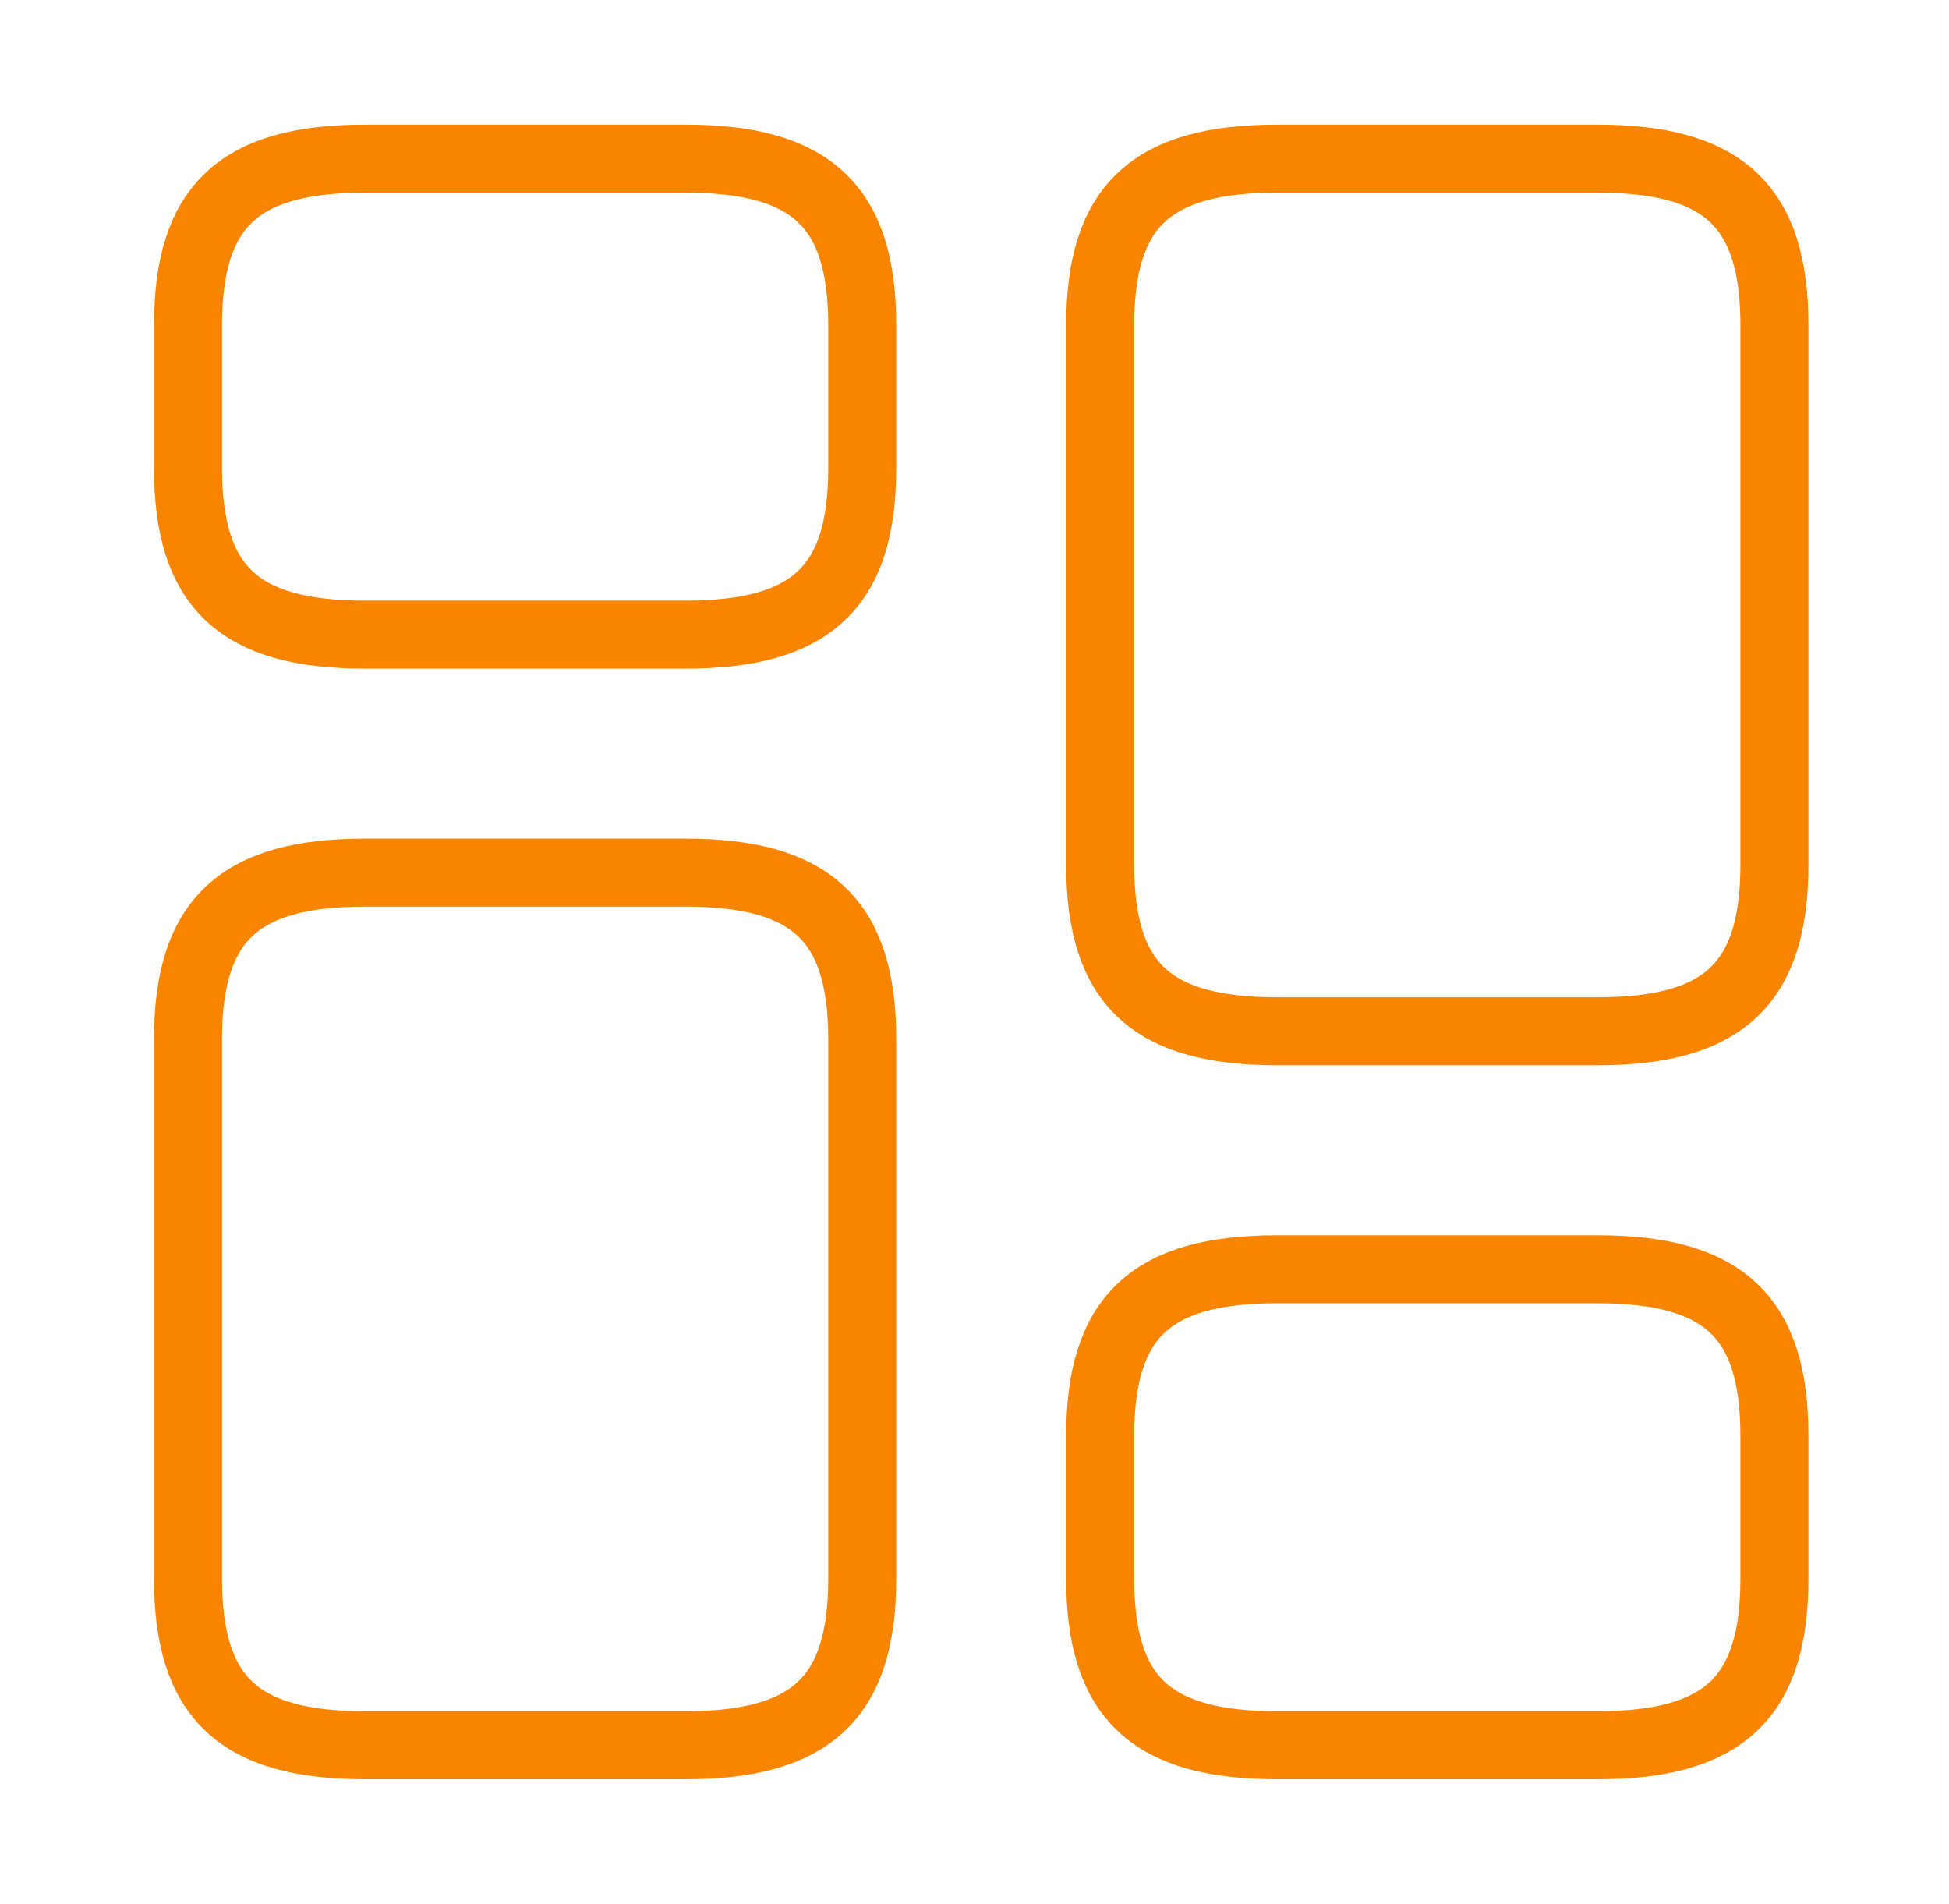
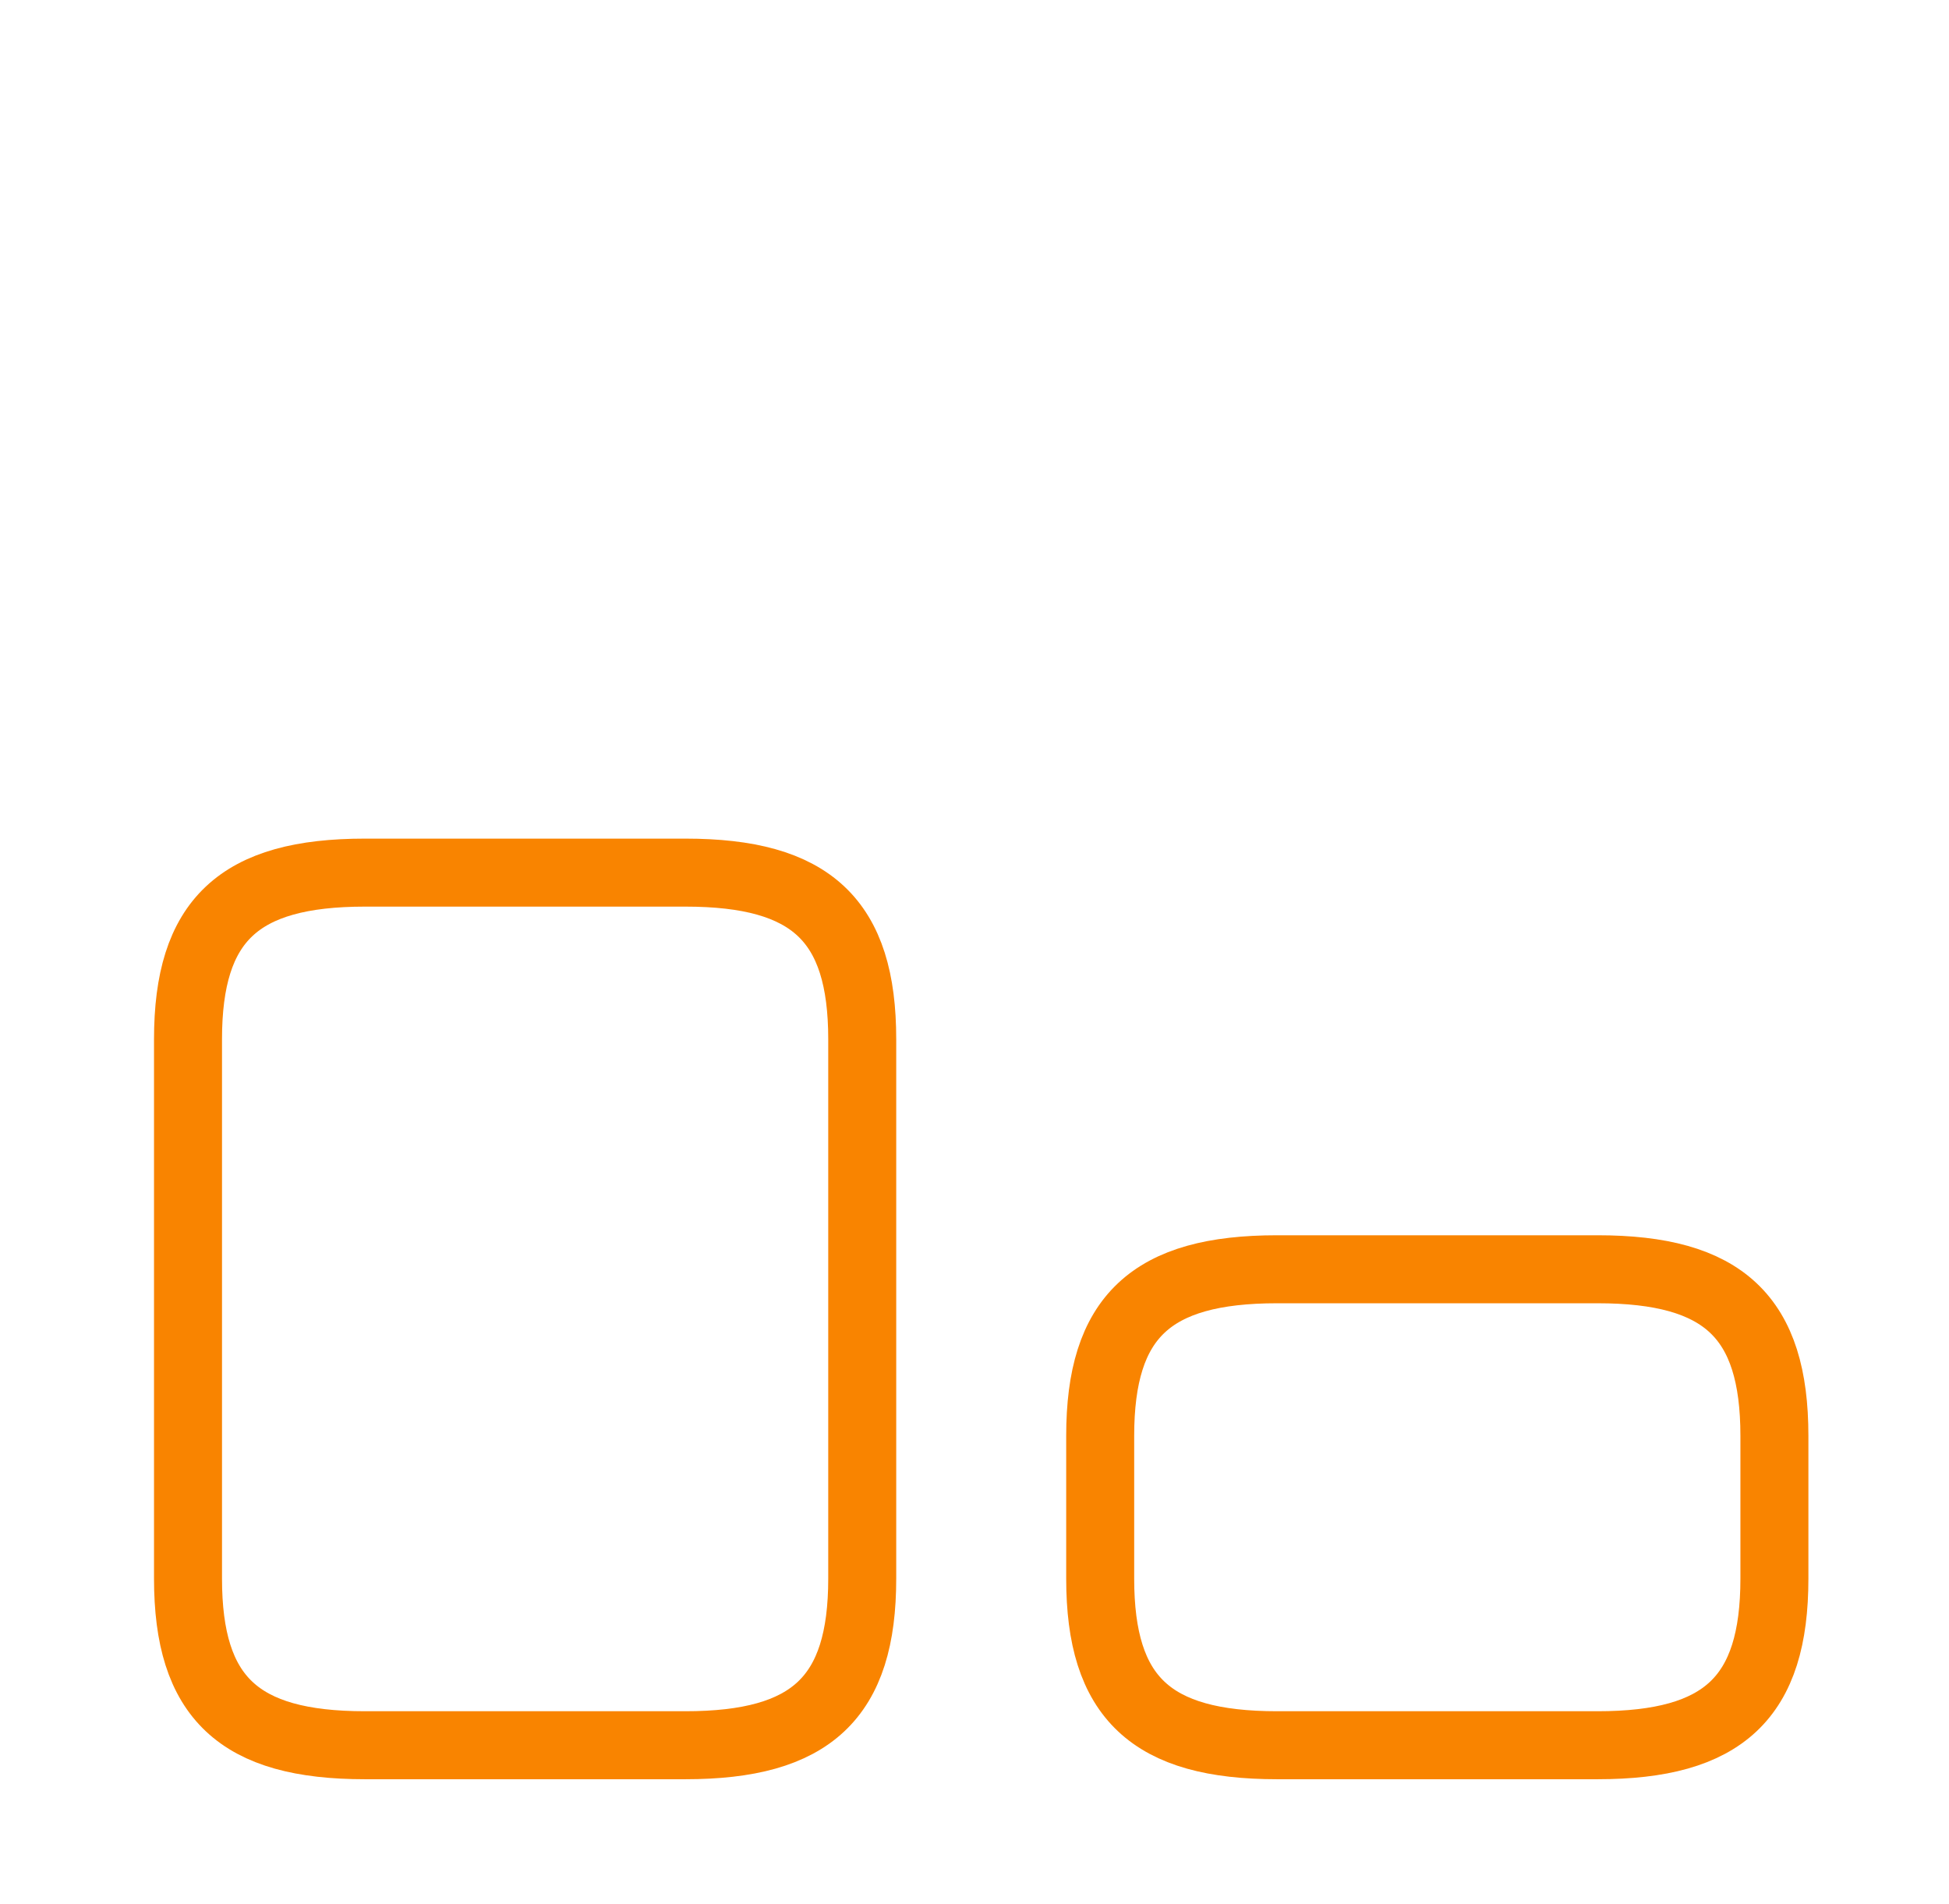
<svg xmlns="http://www.w3.org/2000/svg" width="43" height="42" viewBox="0 0 43 42" fill="none">
-   <path d="M39.148 19.075V7.175C39.148 4.55 38.028 3.5 35.246 3.5H28.176C25.393 3.5 24.273 4.55 24.273 7.175V19.075C24.273 21.7 25.393 22.75 28.176 22.75H35.246C38.028 22.75 39.148 21.7 39.148 19.075Z" stroke="#F98400" stroke-width="1.5" stroke-linecap="round" stroke-linejoin="round" />
  <path d="M39.148 34.825V31.675C39.148 29.05 38.028 28 35.246 28H28.176C25.393 28 24.273 29.05 24.273 31.675V34.825C24.273 37.45 25.393 38.5 28.176 38.5H35.246C38.028 38.5 39.148 37.45 39.148 34.825Z" stroke="#F98400" stroke-width="1.5" stroke-linecap="round" stroke-linejoin="round" />
  <path d="M19.023 22.925V34.825C19.023 37.45 17.903 38.5 15.121 38.5H8.051C5.268 38.5 4.148 37.45 4.148 34.825V22.925C4.148 20.3 5.268 19.25 8.051 19.25H15.121C17.903 19.25 19.023 20.3 19.023 22.925Z" stroke="#F98400" stroke-width="1.5" stroke-linecap="round" stroke-linejoin="round" />
-   <path d="M19.023 7.175V10.325C19.023 12.95 17.903 14 15.121 14H8.051C5.268 14 4.148 12.95 4.148 10.325V7.175C4.148 4.55 5.268 3.5 8.051 3.5H15.121C17.903 3.5 19.023 4.55 19.023 7.175Z" stroke="#F98400" stroke-width="1.5" stroke-linecap="round" stroke-linejoin="round" />
</svg>